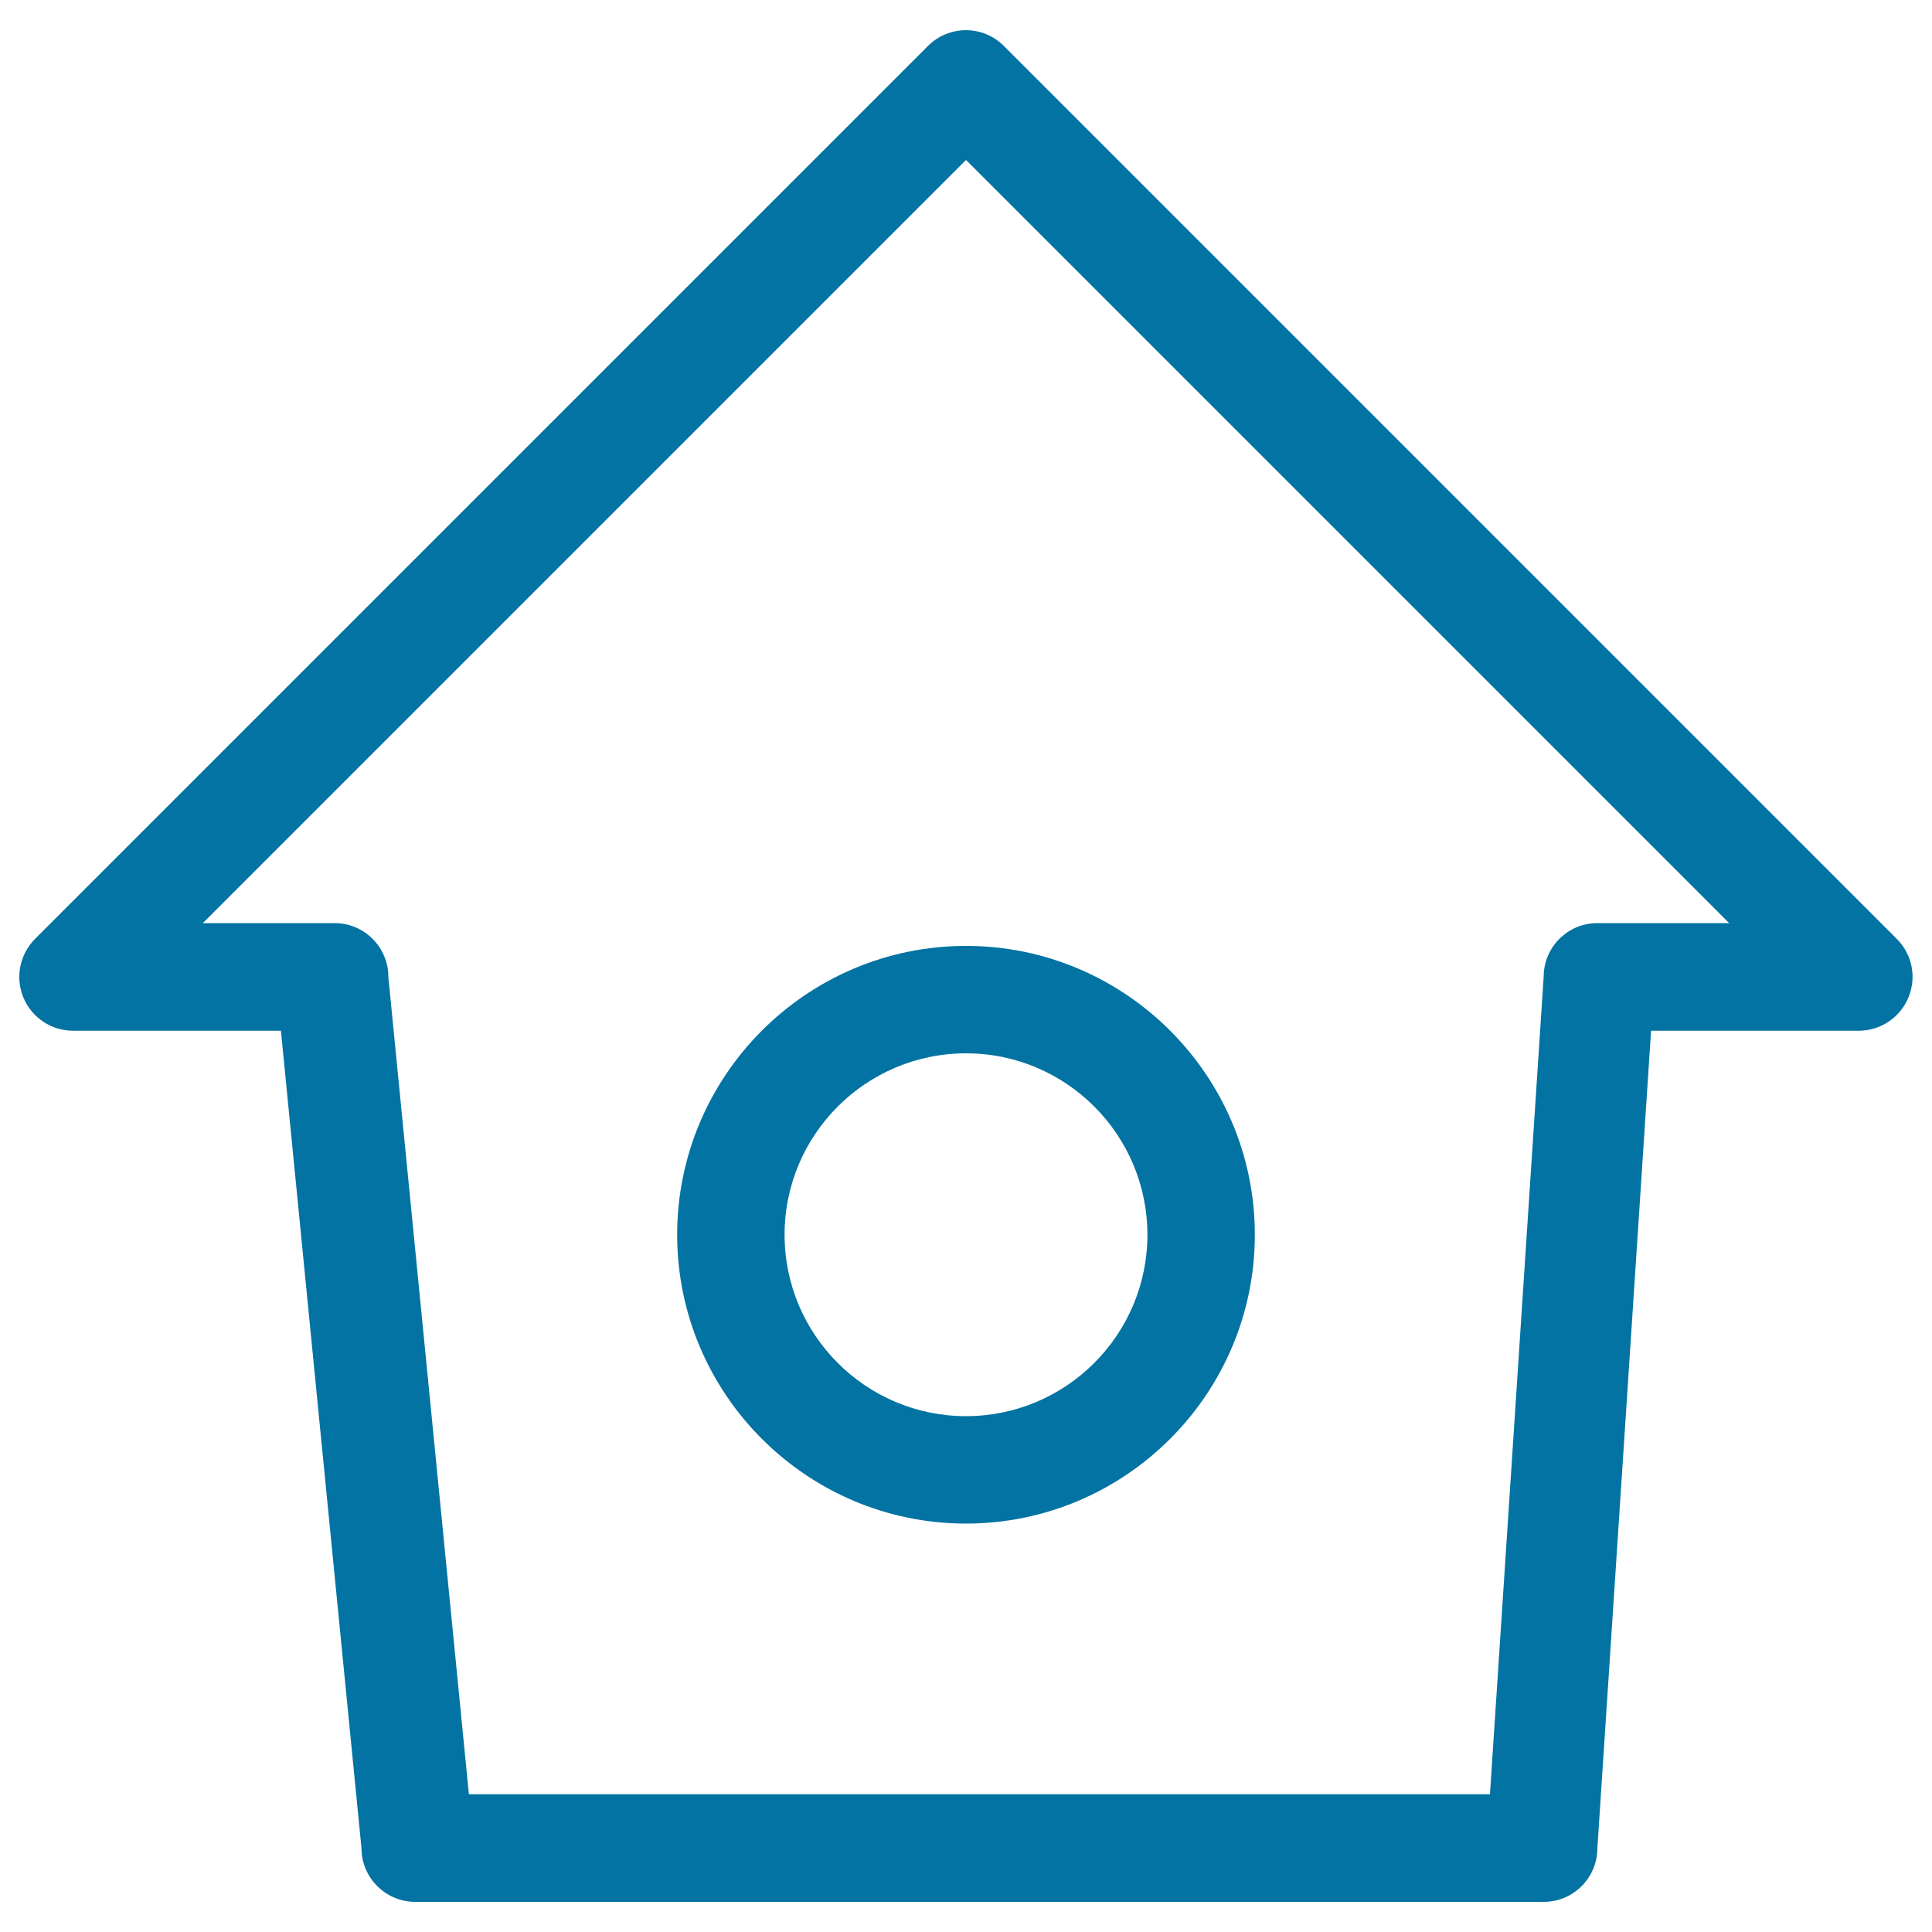
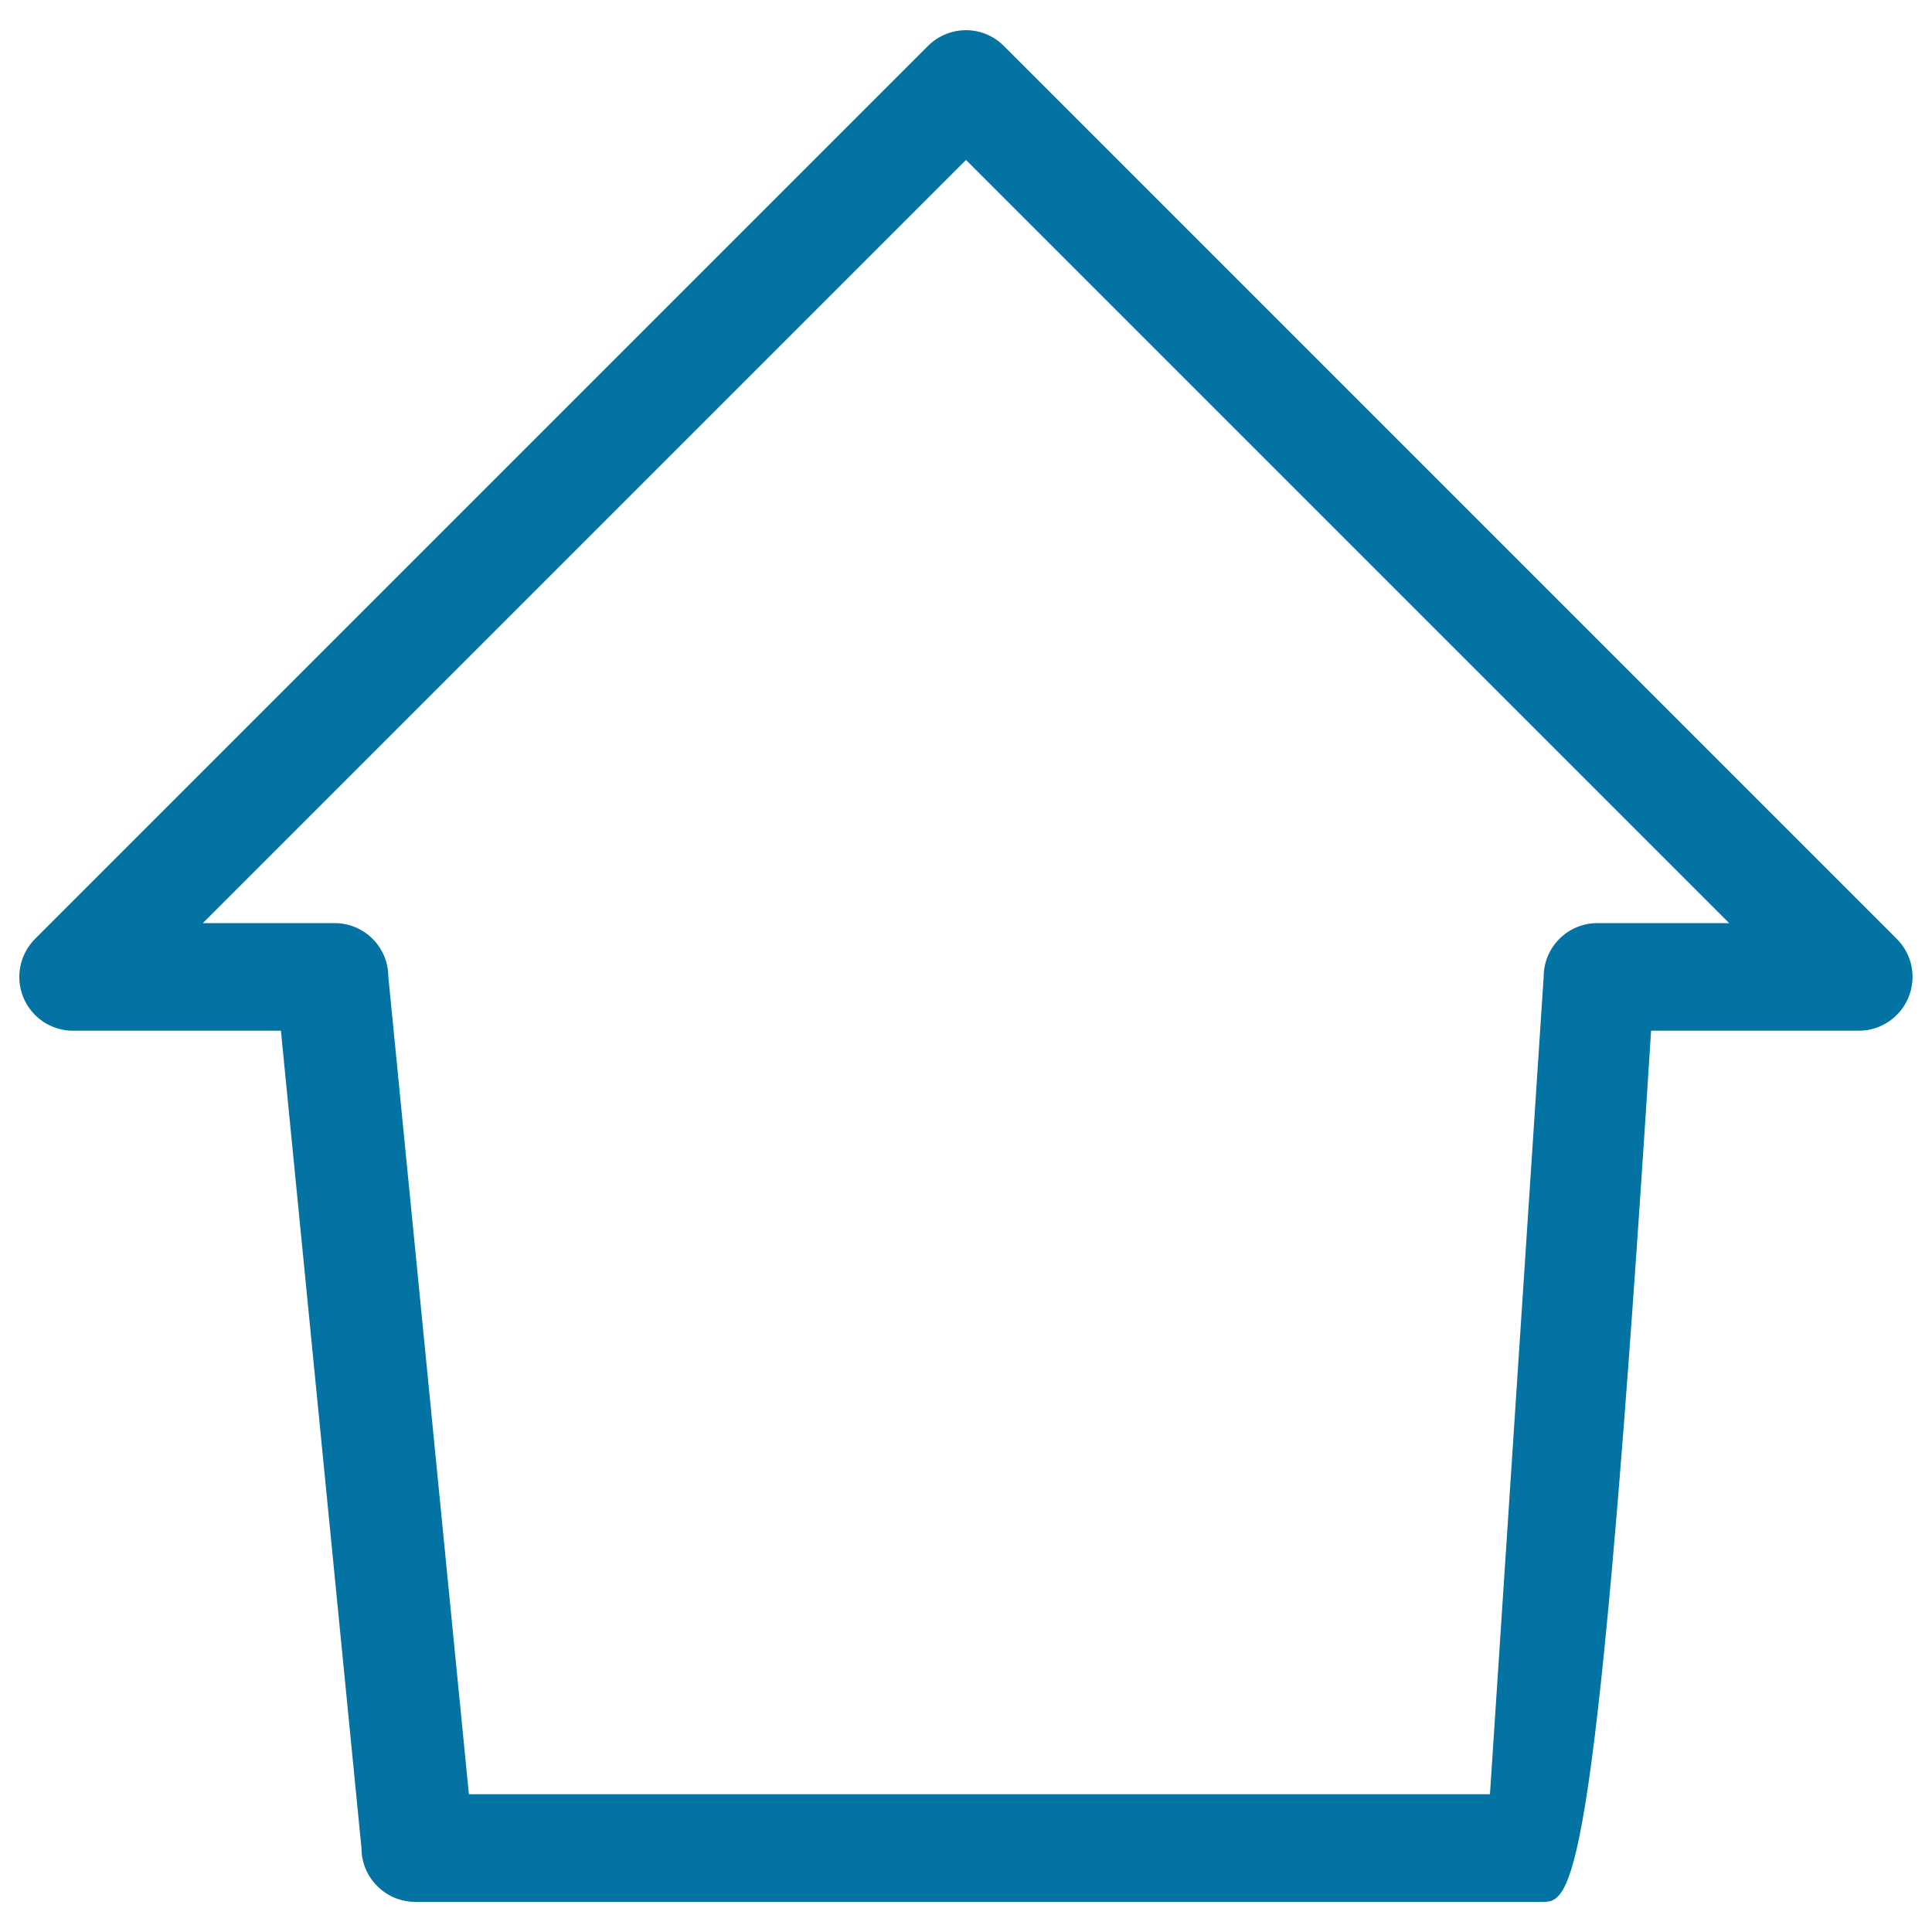
<svg xmlns="http://www.w3.org/2000/svg" viewBox="0 0 1000 1000" style="fill:#0273a2">
  <title>Small Birdhouse SVG icon</title>
  <g>
    <g>
-       <path d="M799,984.4H214.9c-15.3,0-27.8-12.5-27.8-27.8l-41.7-423.1H37.8c-11.3,0-21.4-6.8-25.7-17.2c-4.3-10.4-1.9-22.3,6-30.3L480.3,23.8c10.9-10.9,28.5-10.9,39.3,0L981.8,486c8,8,10.3,19.9,6,30.3c-4.3,10.4-14.5,17.2-25.7,17.2H854.6l-27.8,423.1C826.8,971.9,814.4,984.4,799,984.4z M242.7,928.7h528.5L799,505.6c0-15.4,12.5-27.8,27.8-27.8H895l-395-395l-395,395h68.2c15.4,0,27.8,12.5,27.8,27.8L242.7,928.7z" />
+       <path d="M799,984.4H214.9c-15.3,0-27.8-12.5-27.8-27.8l-41.7-423.1H37.8c-11.3,0-21.4-6.8-25.7-17.2c-4.3-10.4-1.9-22.3,6-30.3L480.3,23.8c10.9-10.9,28.5-10.9,39.3,0L981.8,486c8,8,10.3,19.9,6,30.3c-4.3,10.4-14.5,17.2-25.7,17.2H854.6C826.8,971.9,814.4,984.4,799,984.4z M242.7,928.7h528.5L799,505.6c0-15.4,12.5-27.8,27.8-27.8H895l-395-395l-395,395h68.2c15.4,0,27.8,12.5,27.8,27.8L242.7,928.7z" />
    </g>
    <g>
-       <path d="M500,788.6c-82.4,0-149.5-67.1-149.5-149.5c0-82.4,67.1-149.5,149.5-149.5c82.4,0,149.5,67.1,149.5,149.5C649.5,721.5,582.4,788.6,500,788.6z M500,545.2c-51.8,0-93.9,42.1-93.9,93.9c0,51.8,42.1,93.9,93.9,93.9c51.8,0,93.9-42.1,93.9-93.9C593.9,587.3,551.8,545.2,500,545.2z" />
-     </g>
+       </g>
  </g>
</svg>